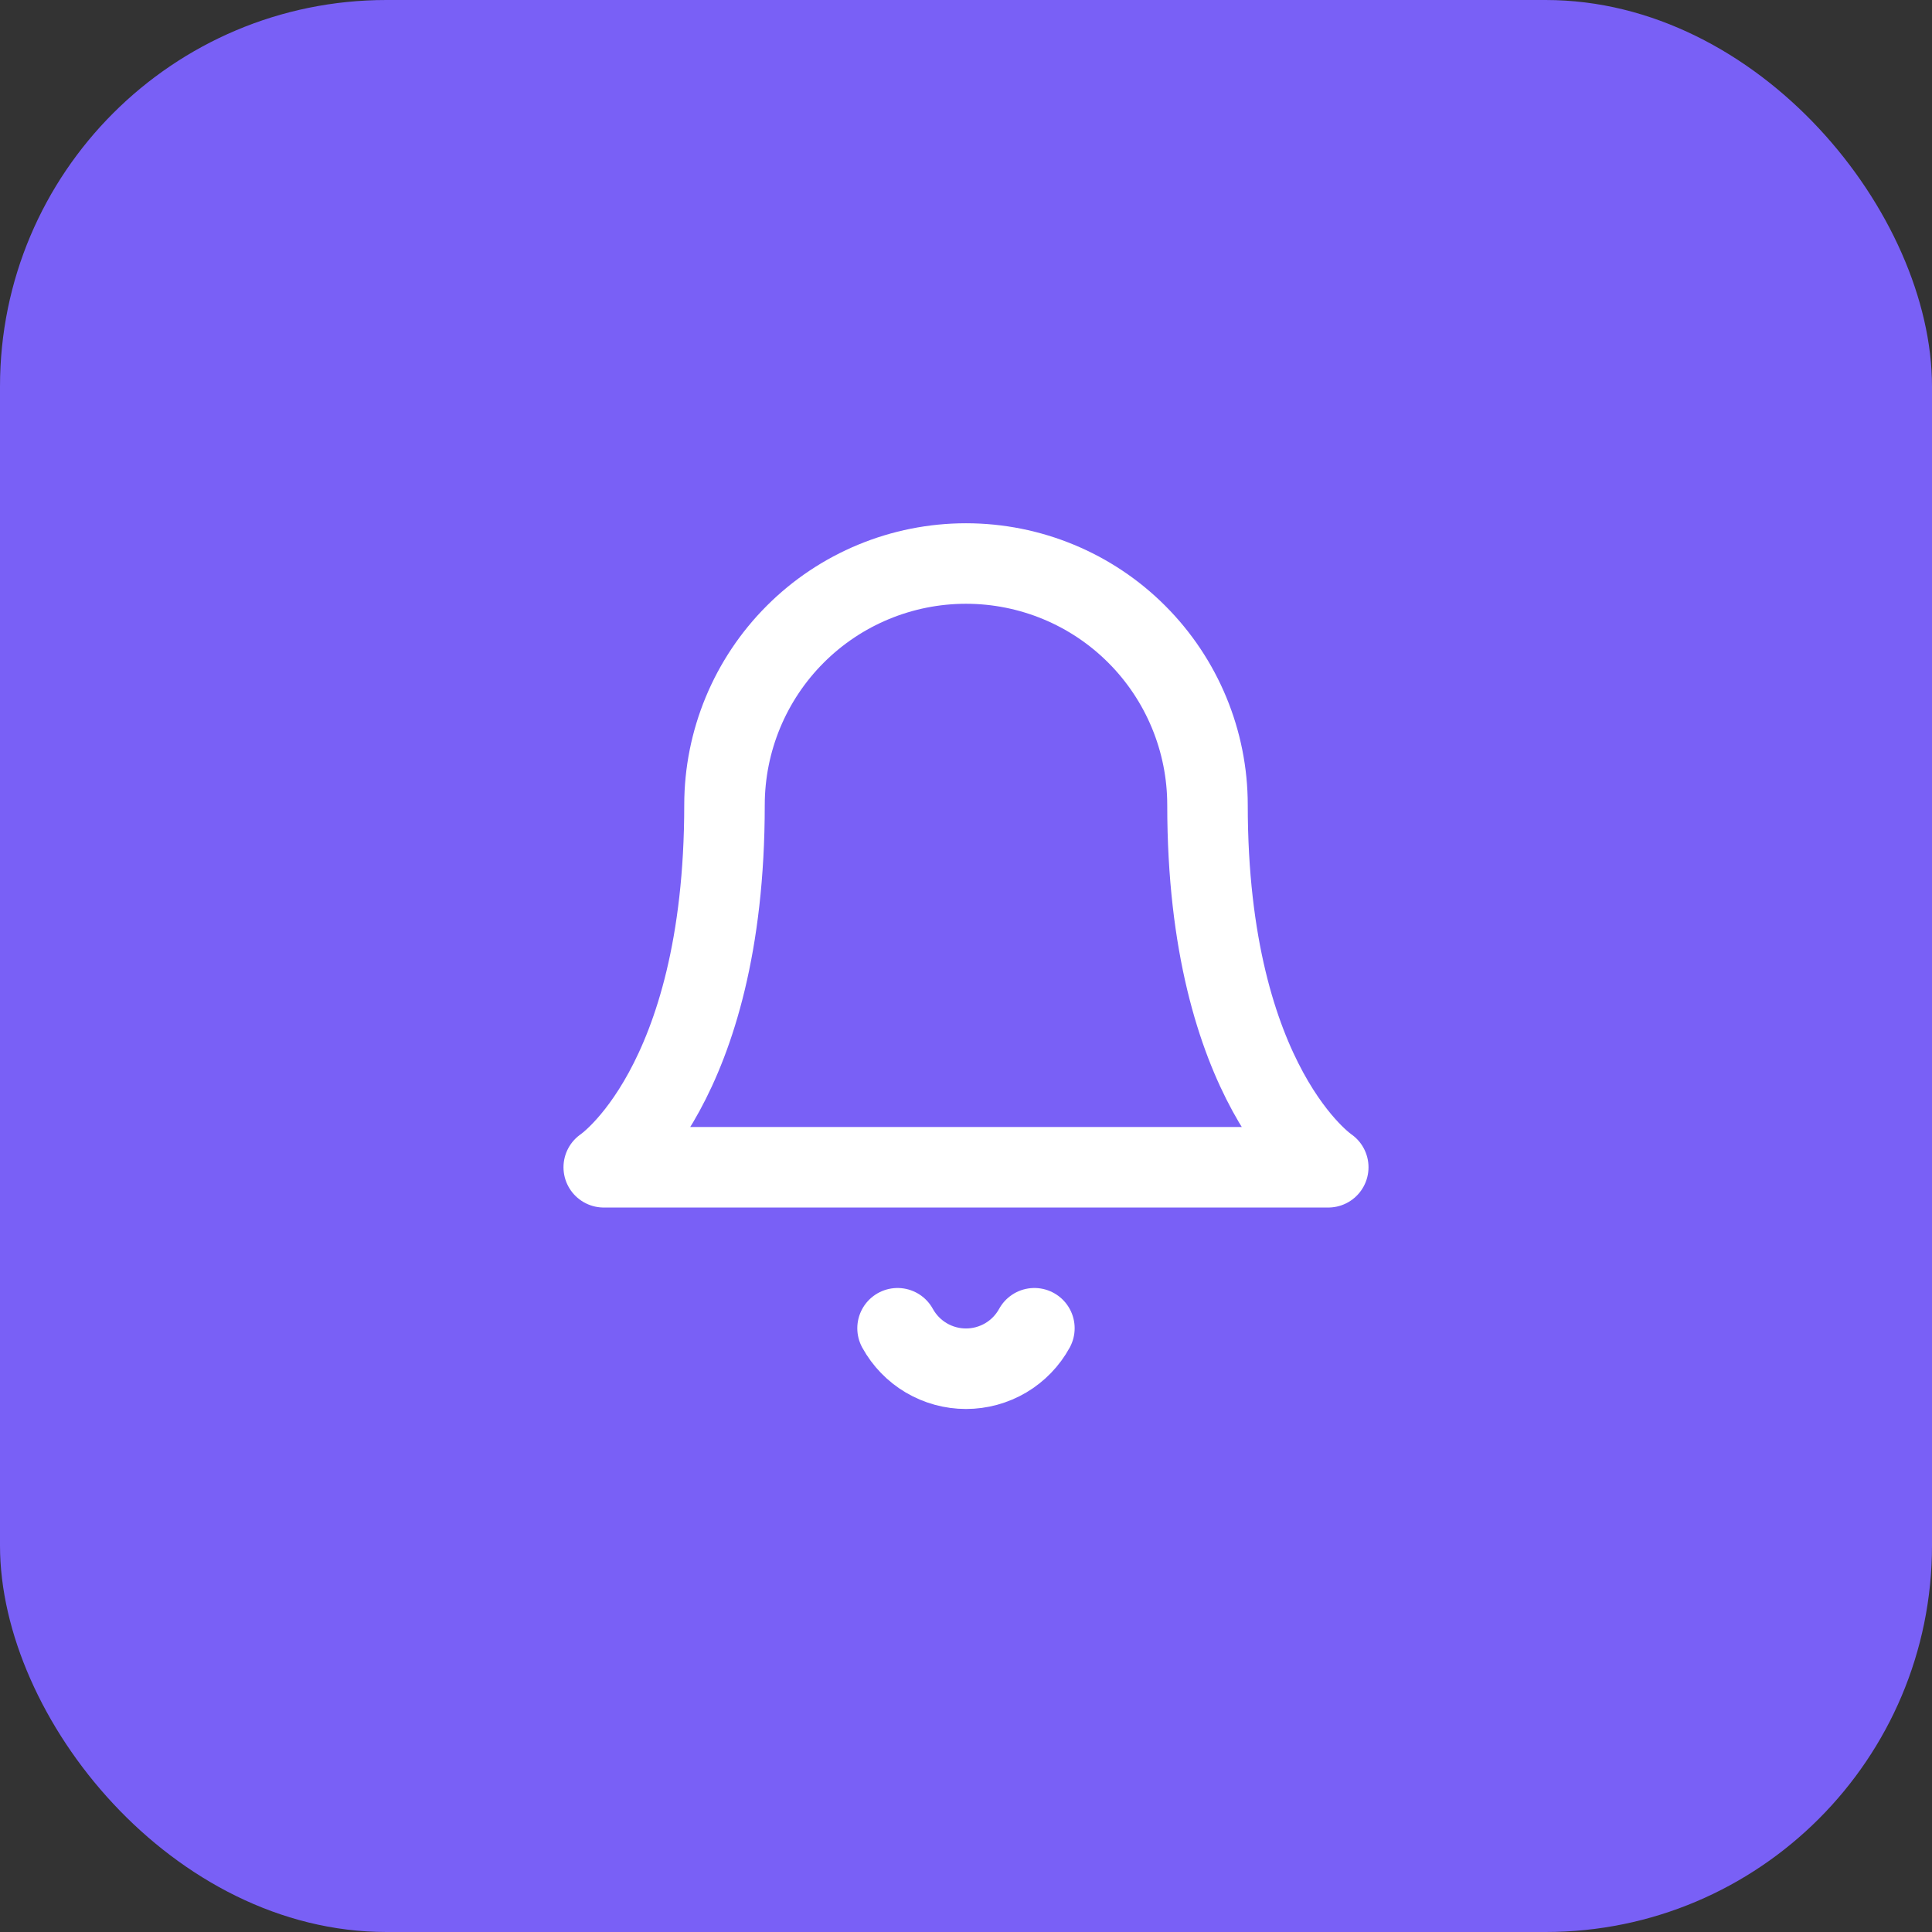
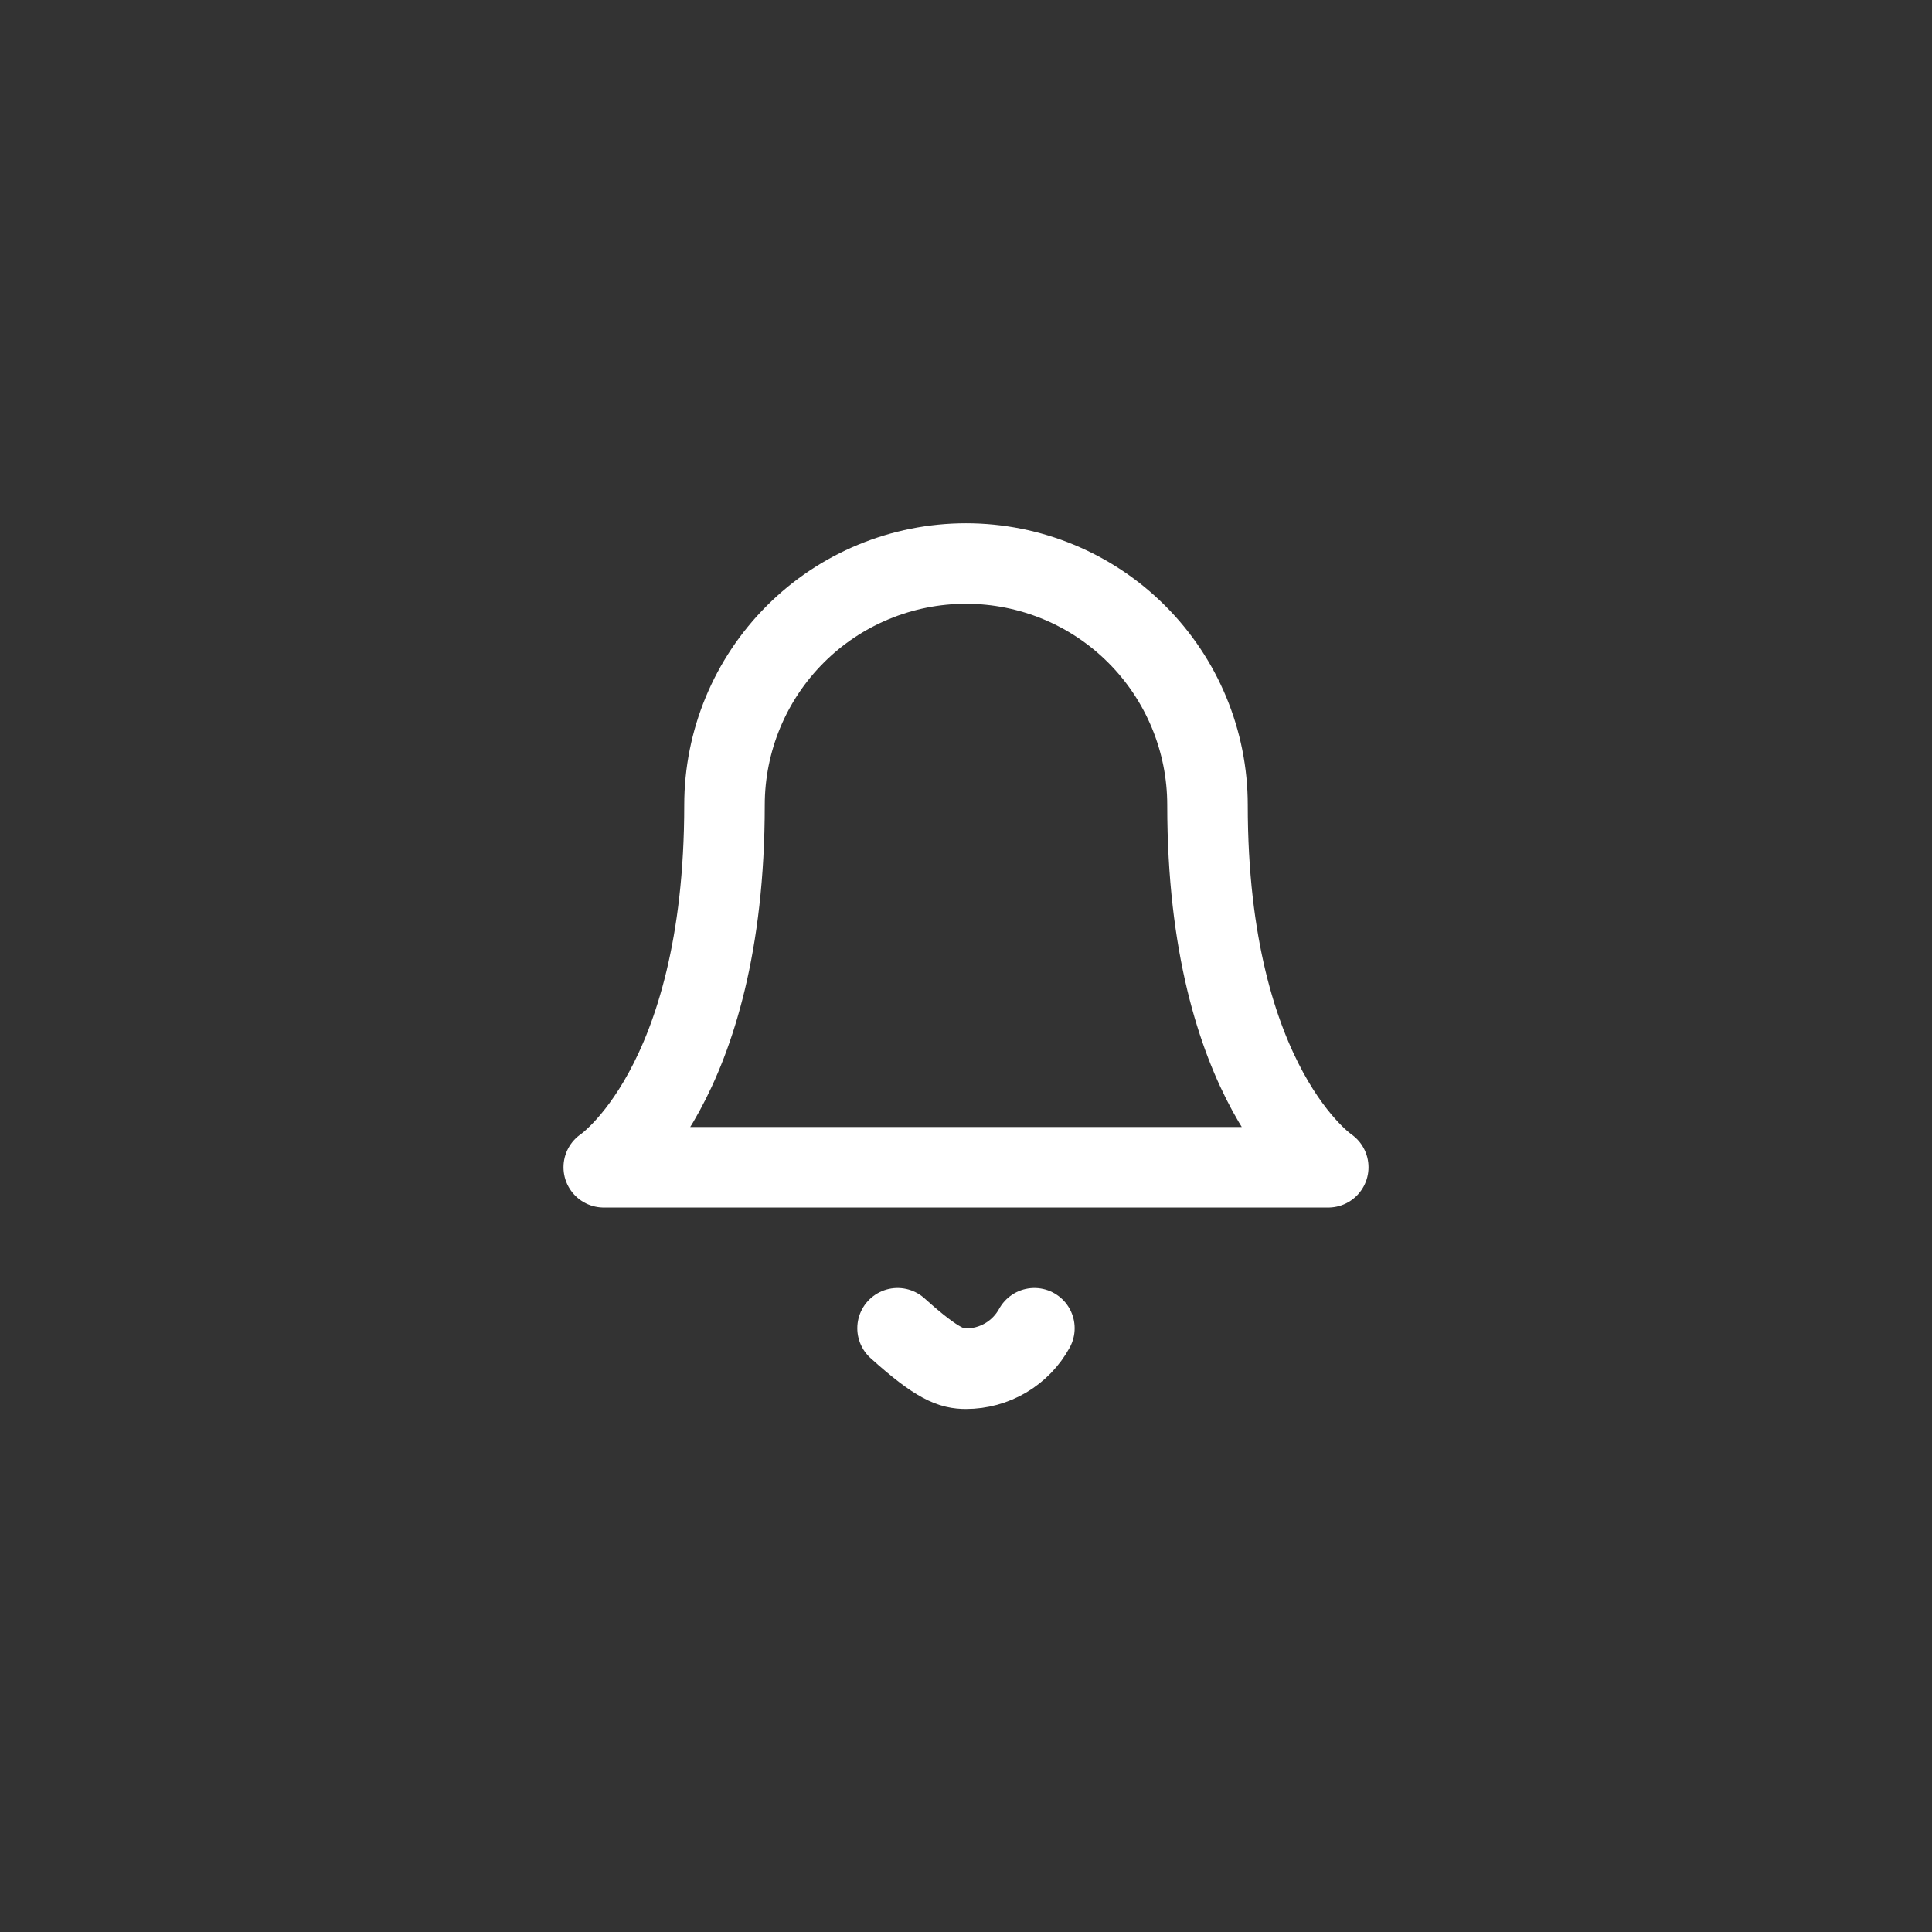
<svg xmlns="http://www.w3.org/2000/svg" width="40" height="40" viewBox="0 0 40 40" fill="none">
  <rect x="0" y="0" width="40" height="40" fill="#333333" stroke="none" />
-   <rect width="40" height="40" rx="8" fill="#7960F6" />
  <path d="M15 16.667C15 15.341 15.527 14.069 16.465 13.131C17.402 12.193 18.674 11.667 20 11.667C21.326 11.667 22.598 12.193 23.535 13.131C24.473 14.069 25 15.341 25 16.667C25 22.5 27.5 24.167 27.5 24.167H12.5C12.5 24.167 15 22.5 15 16.667Z" stroke="white" stroke-width="1.667" stroke-linecap="round" stroke-linejoin="round" />
-   <path d="M18.583 27.5C18.723 27.754 18.927 27.965 19.177 28.113C19.426 28.26 19.71 28.338 20 28.338C20.289 28.338 20.573 28.26 20.823 28.113C21.072 27.965 21.277 27.754 21.416 27.5" stroke="white" stroke-width="1.667" stroke-linecap="round" stroke-linejoin="round" />
+   <path d="M18.583 27.5C19.426 28.26 19.71 28.338 20 28.338C20.289 28.338 20.573 28.26 20.823 28.113C21.072 27.965 21.277 27.754 21.416 27.5" stroke="white" stroke-width="1.667" stroke-linecap="round" stroke-linejoin="round" />
</svg>